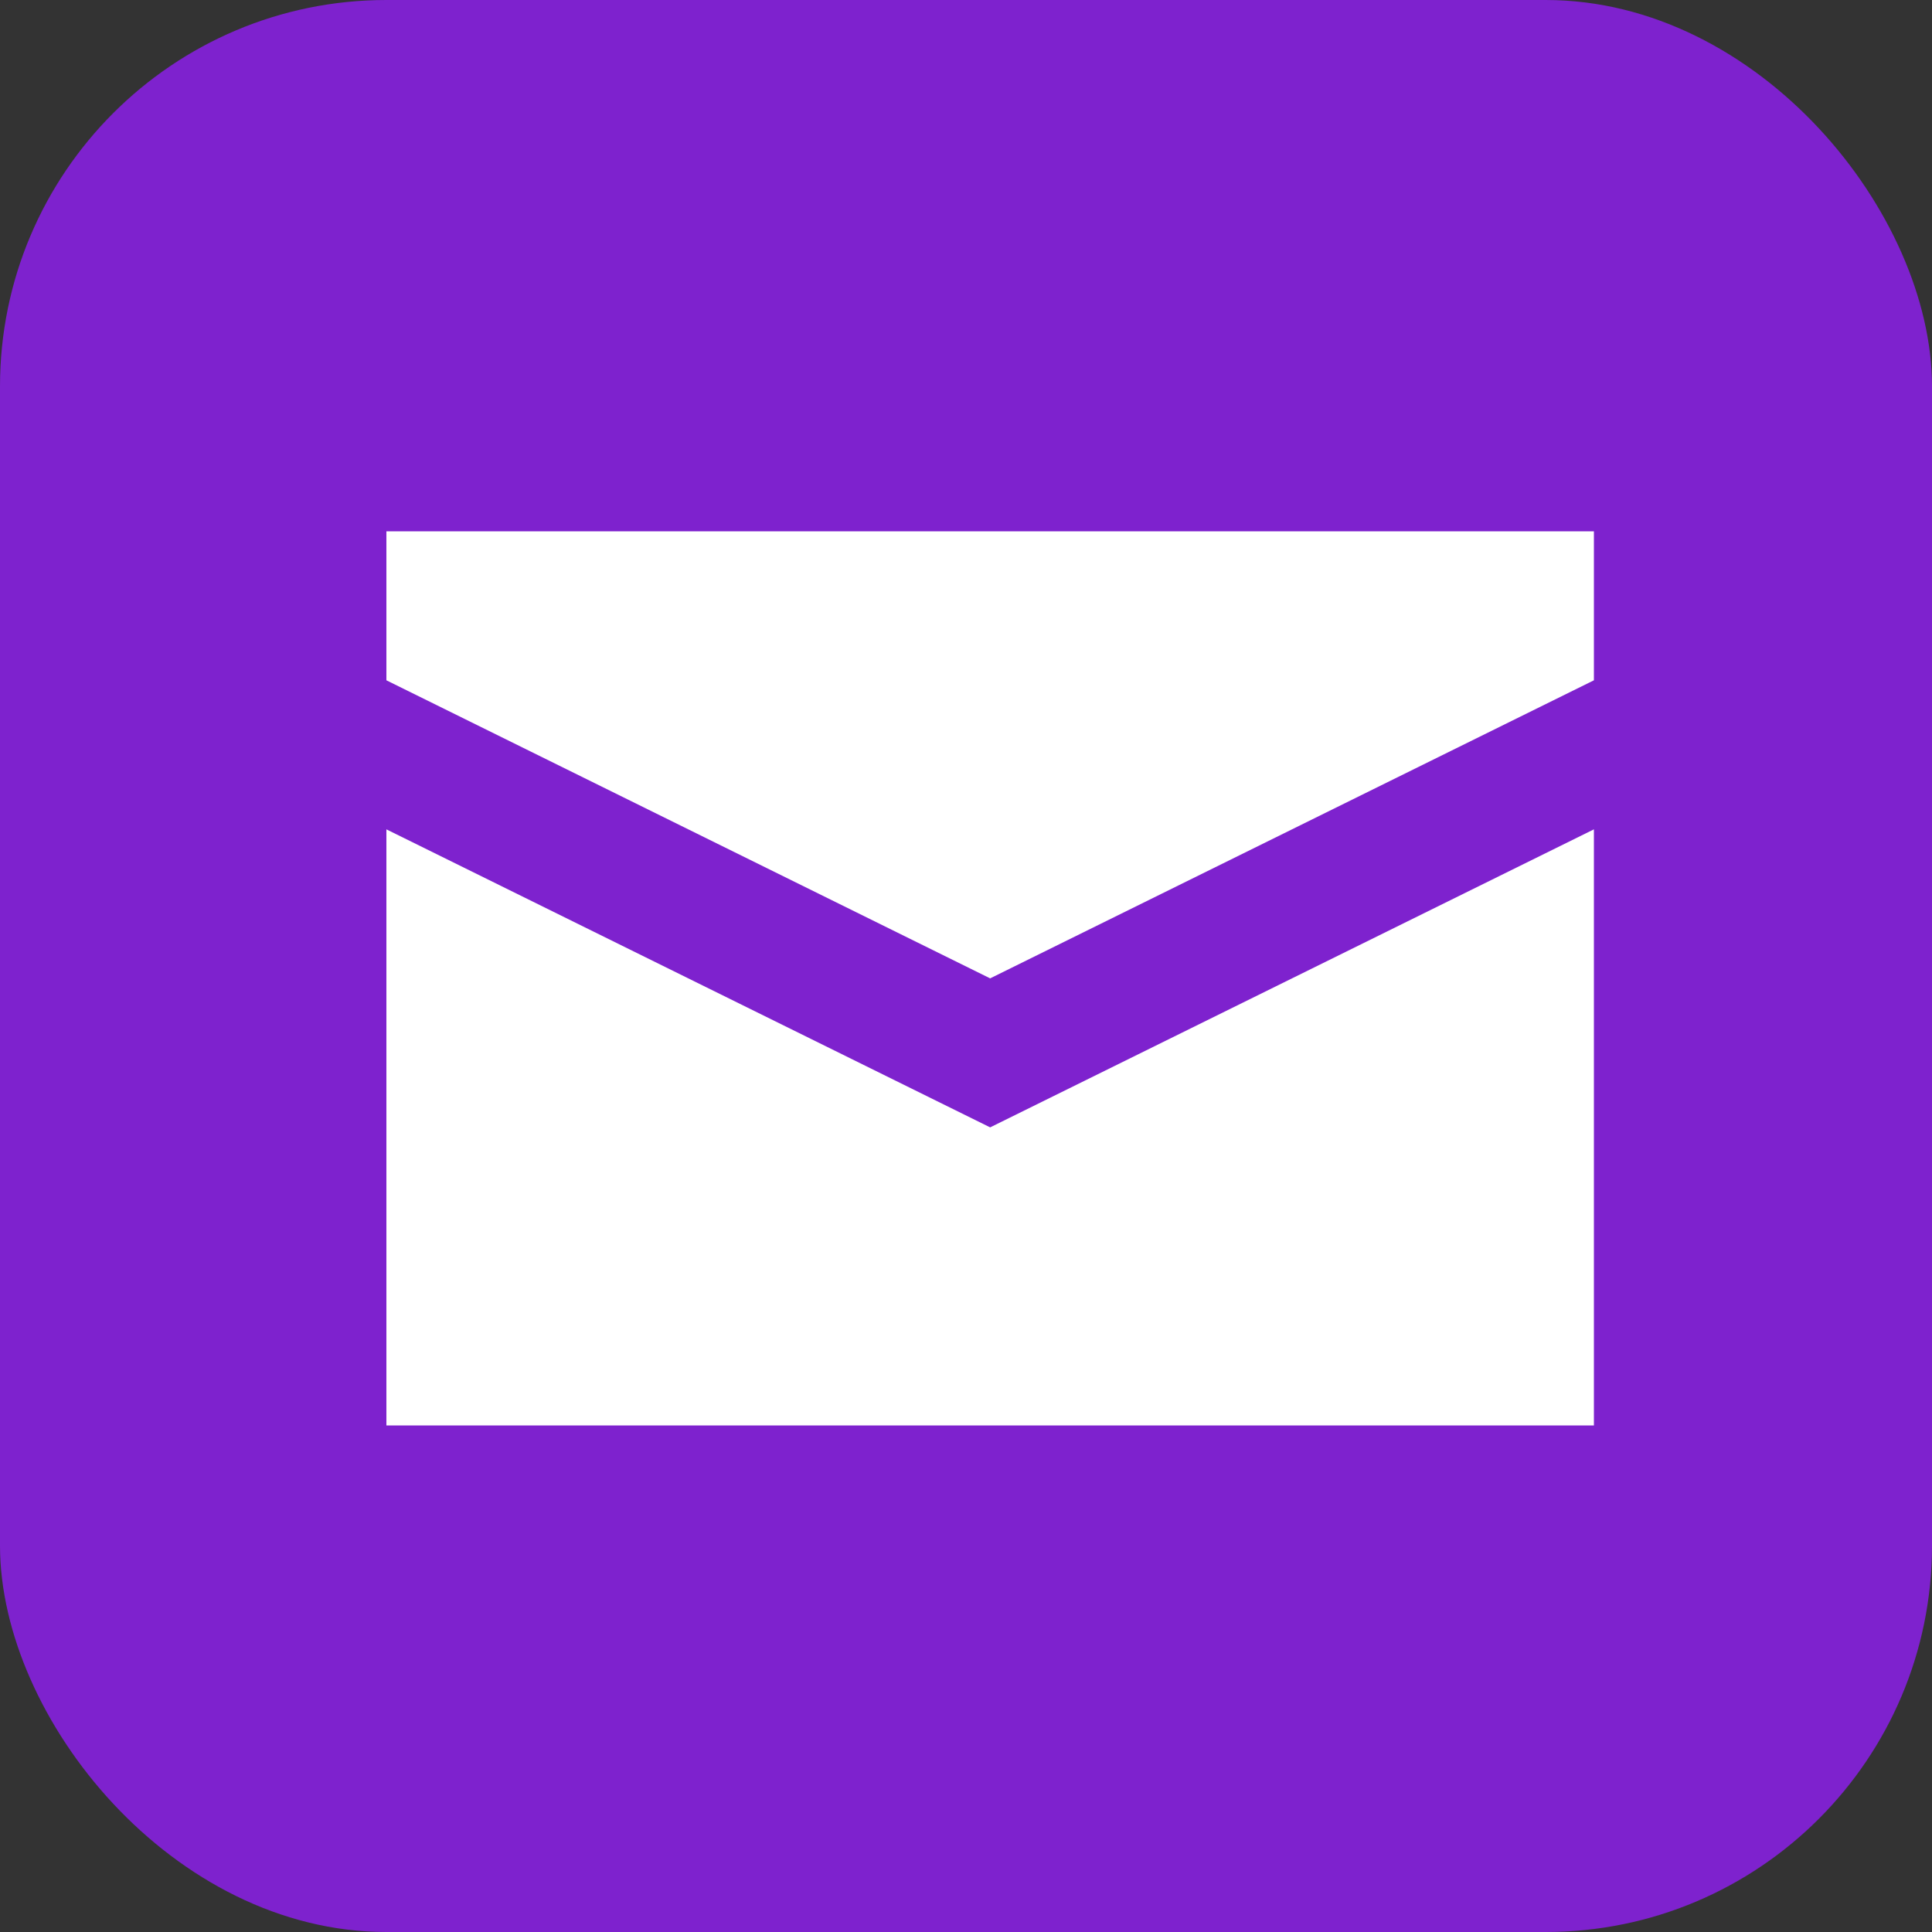
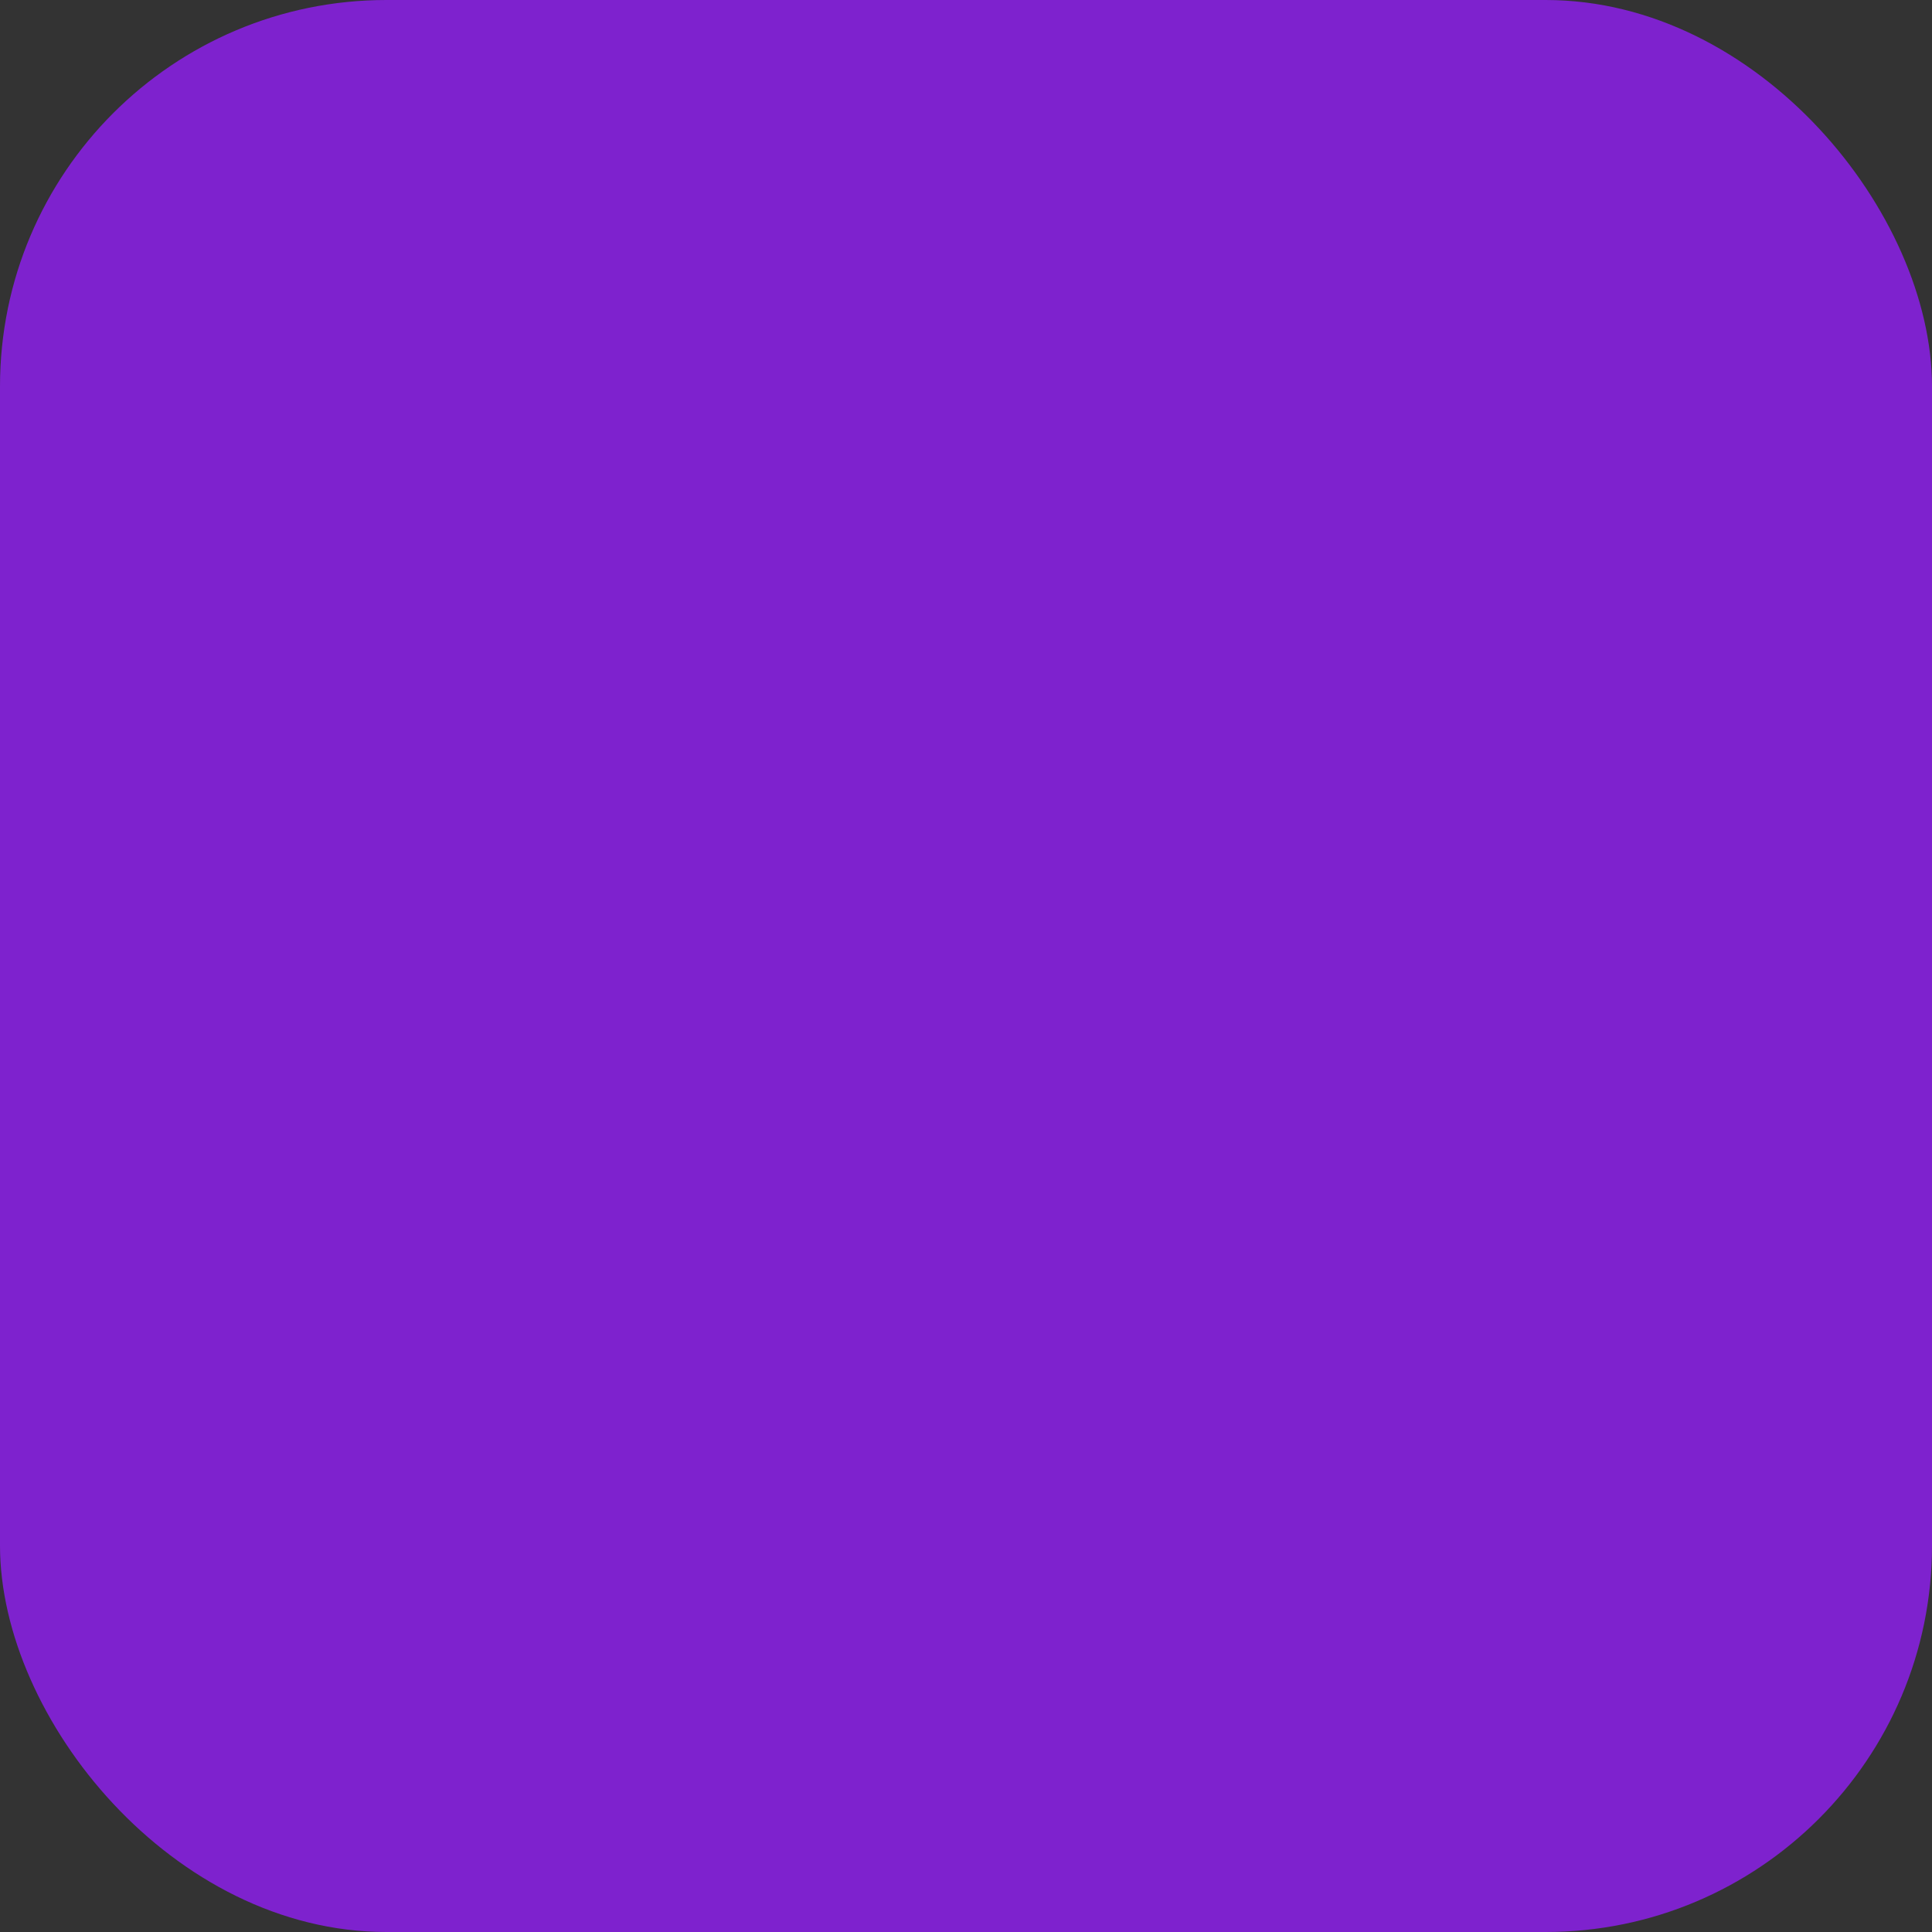
<svg xmlns="http://www.w3.org/2000/svg" width="40" height="40" viewBox="0 0 40 40" fill="none">
  <rect x="0" y="0" width="40" height="40" fill="#333333" stroke="none" />
  <rect width="40" height="40" rx="8" fill="#7E22CE" />
-   <path d="M8 11V14.085L20.5 20.256L33 14.085V11H8ZM8 17.171V29.512H33V17.171L20.5 23.341L8 17.171Z" fill="white" />
</svg>